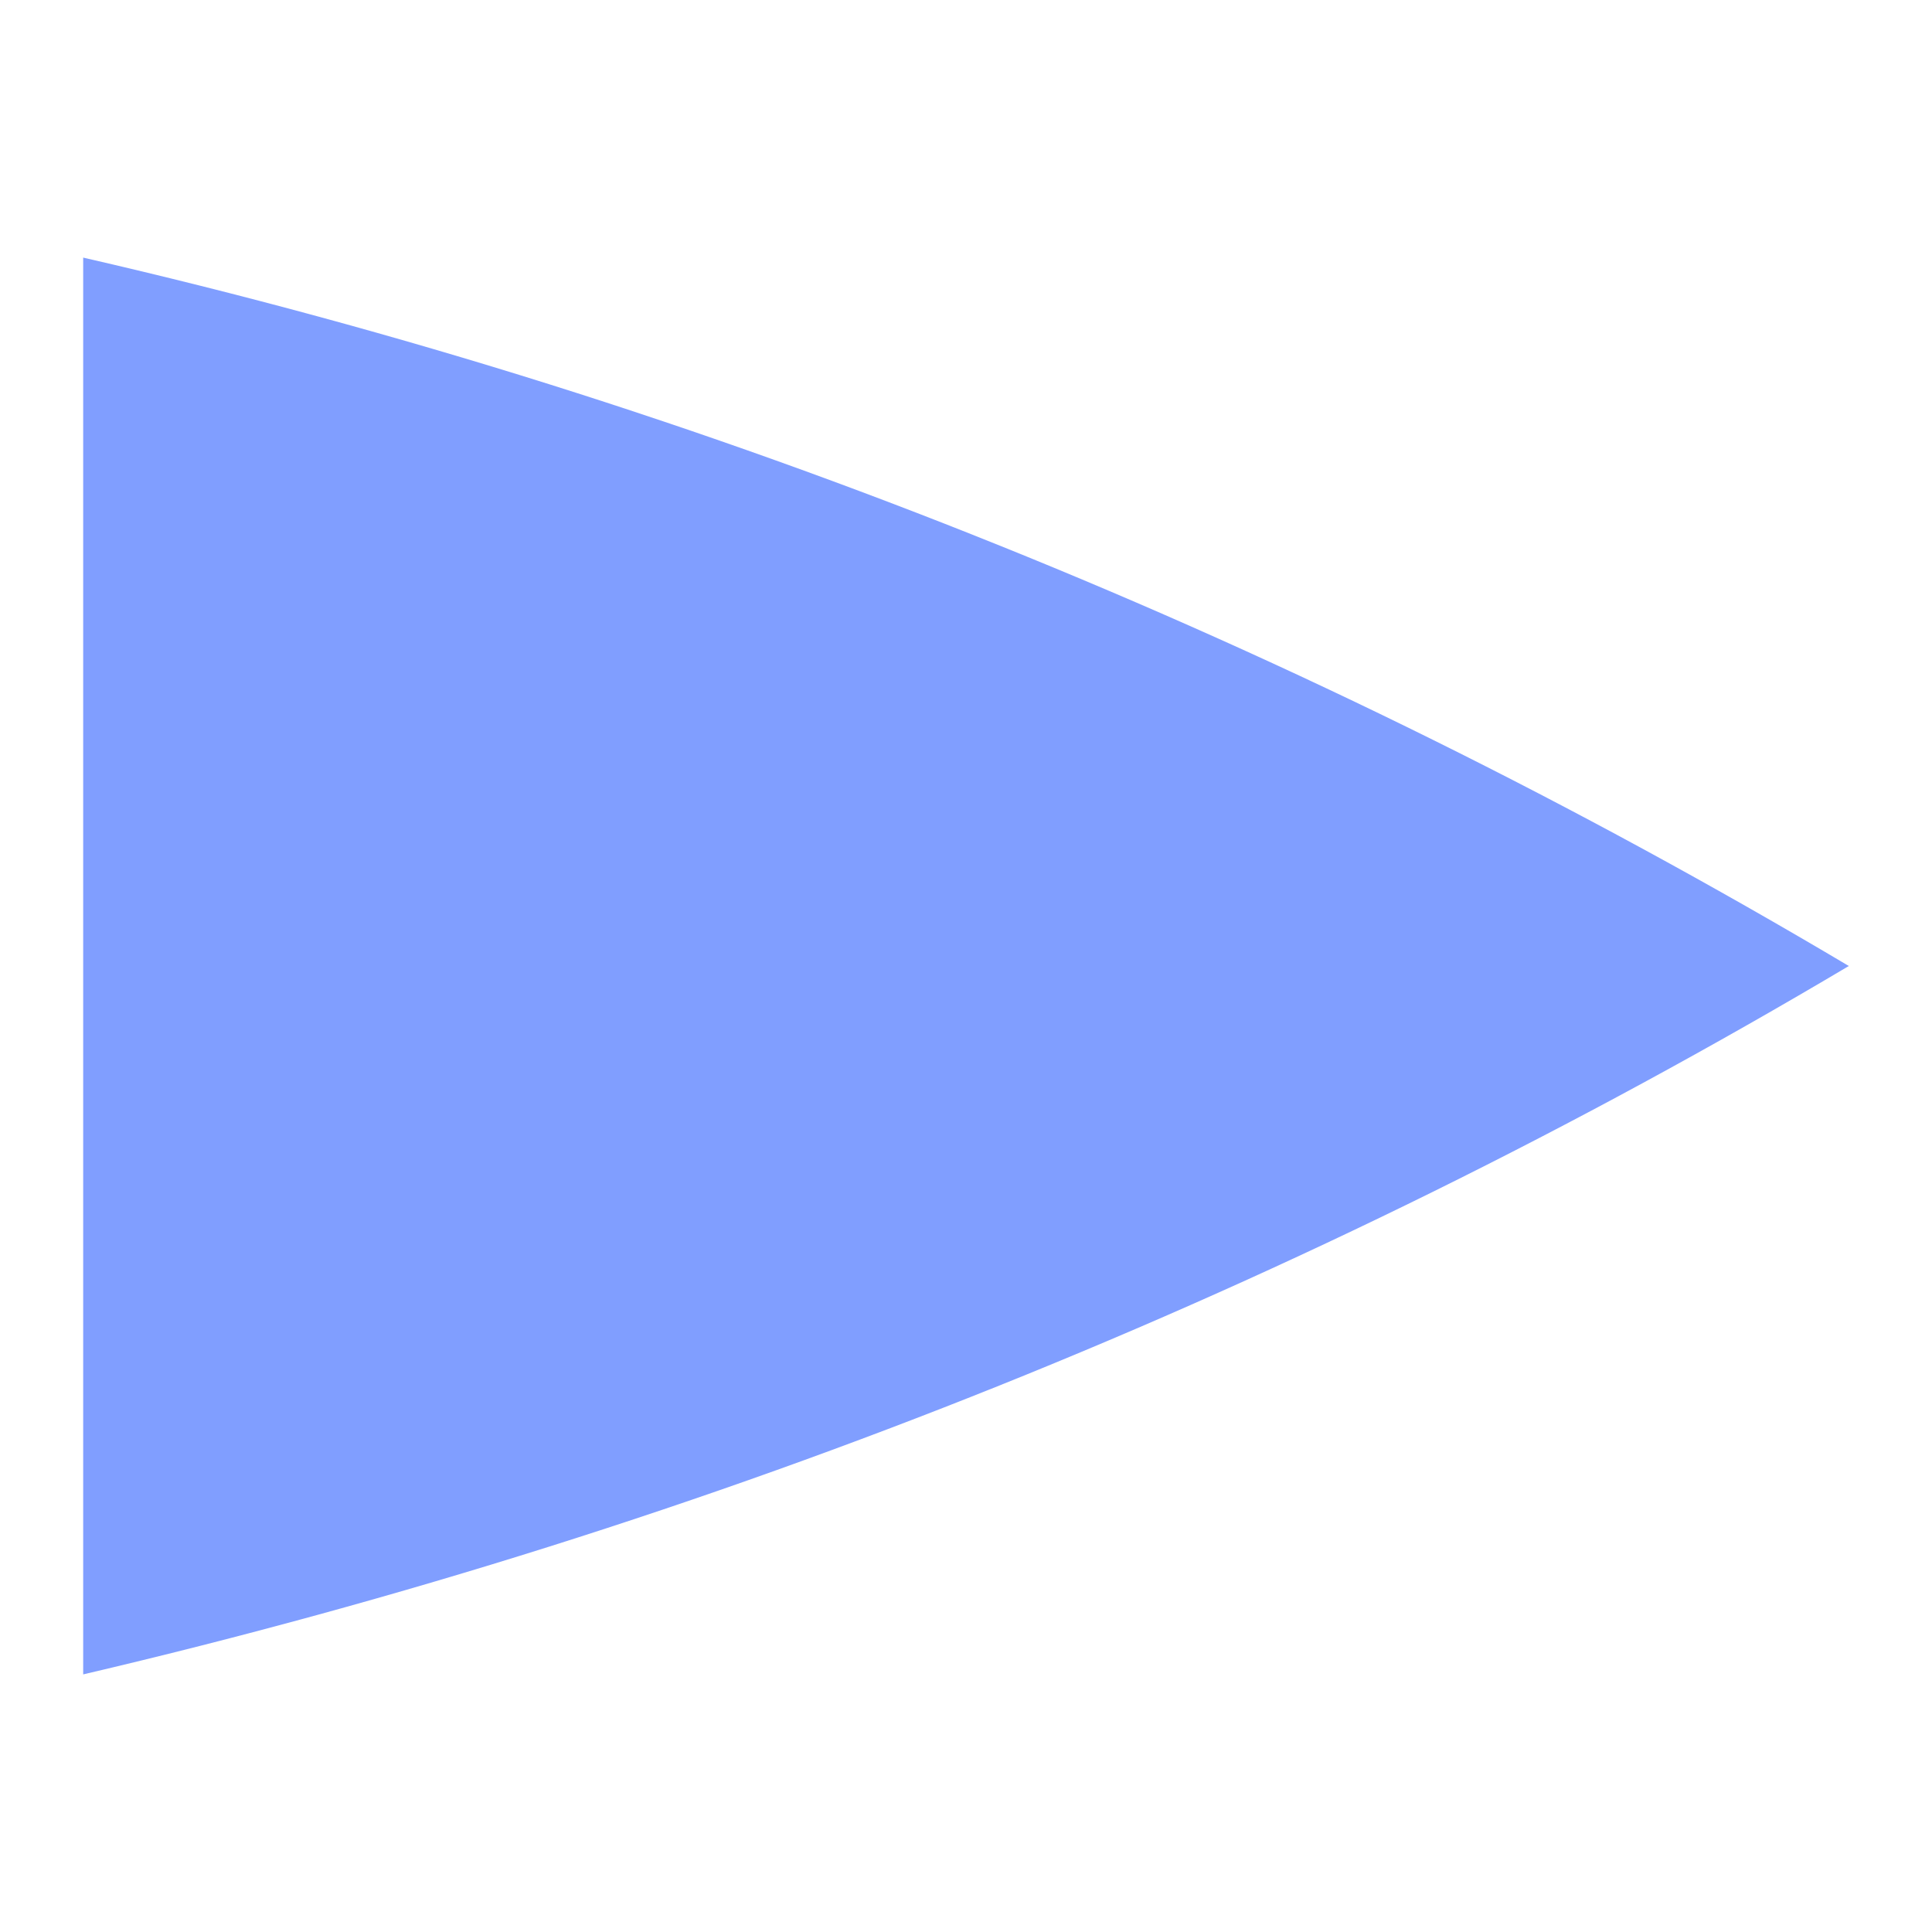
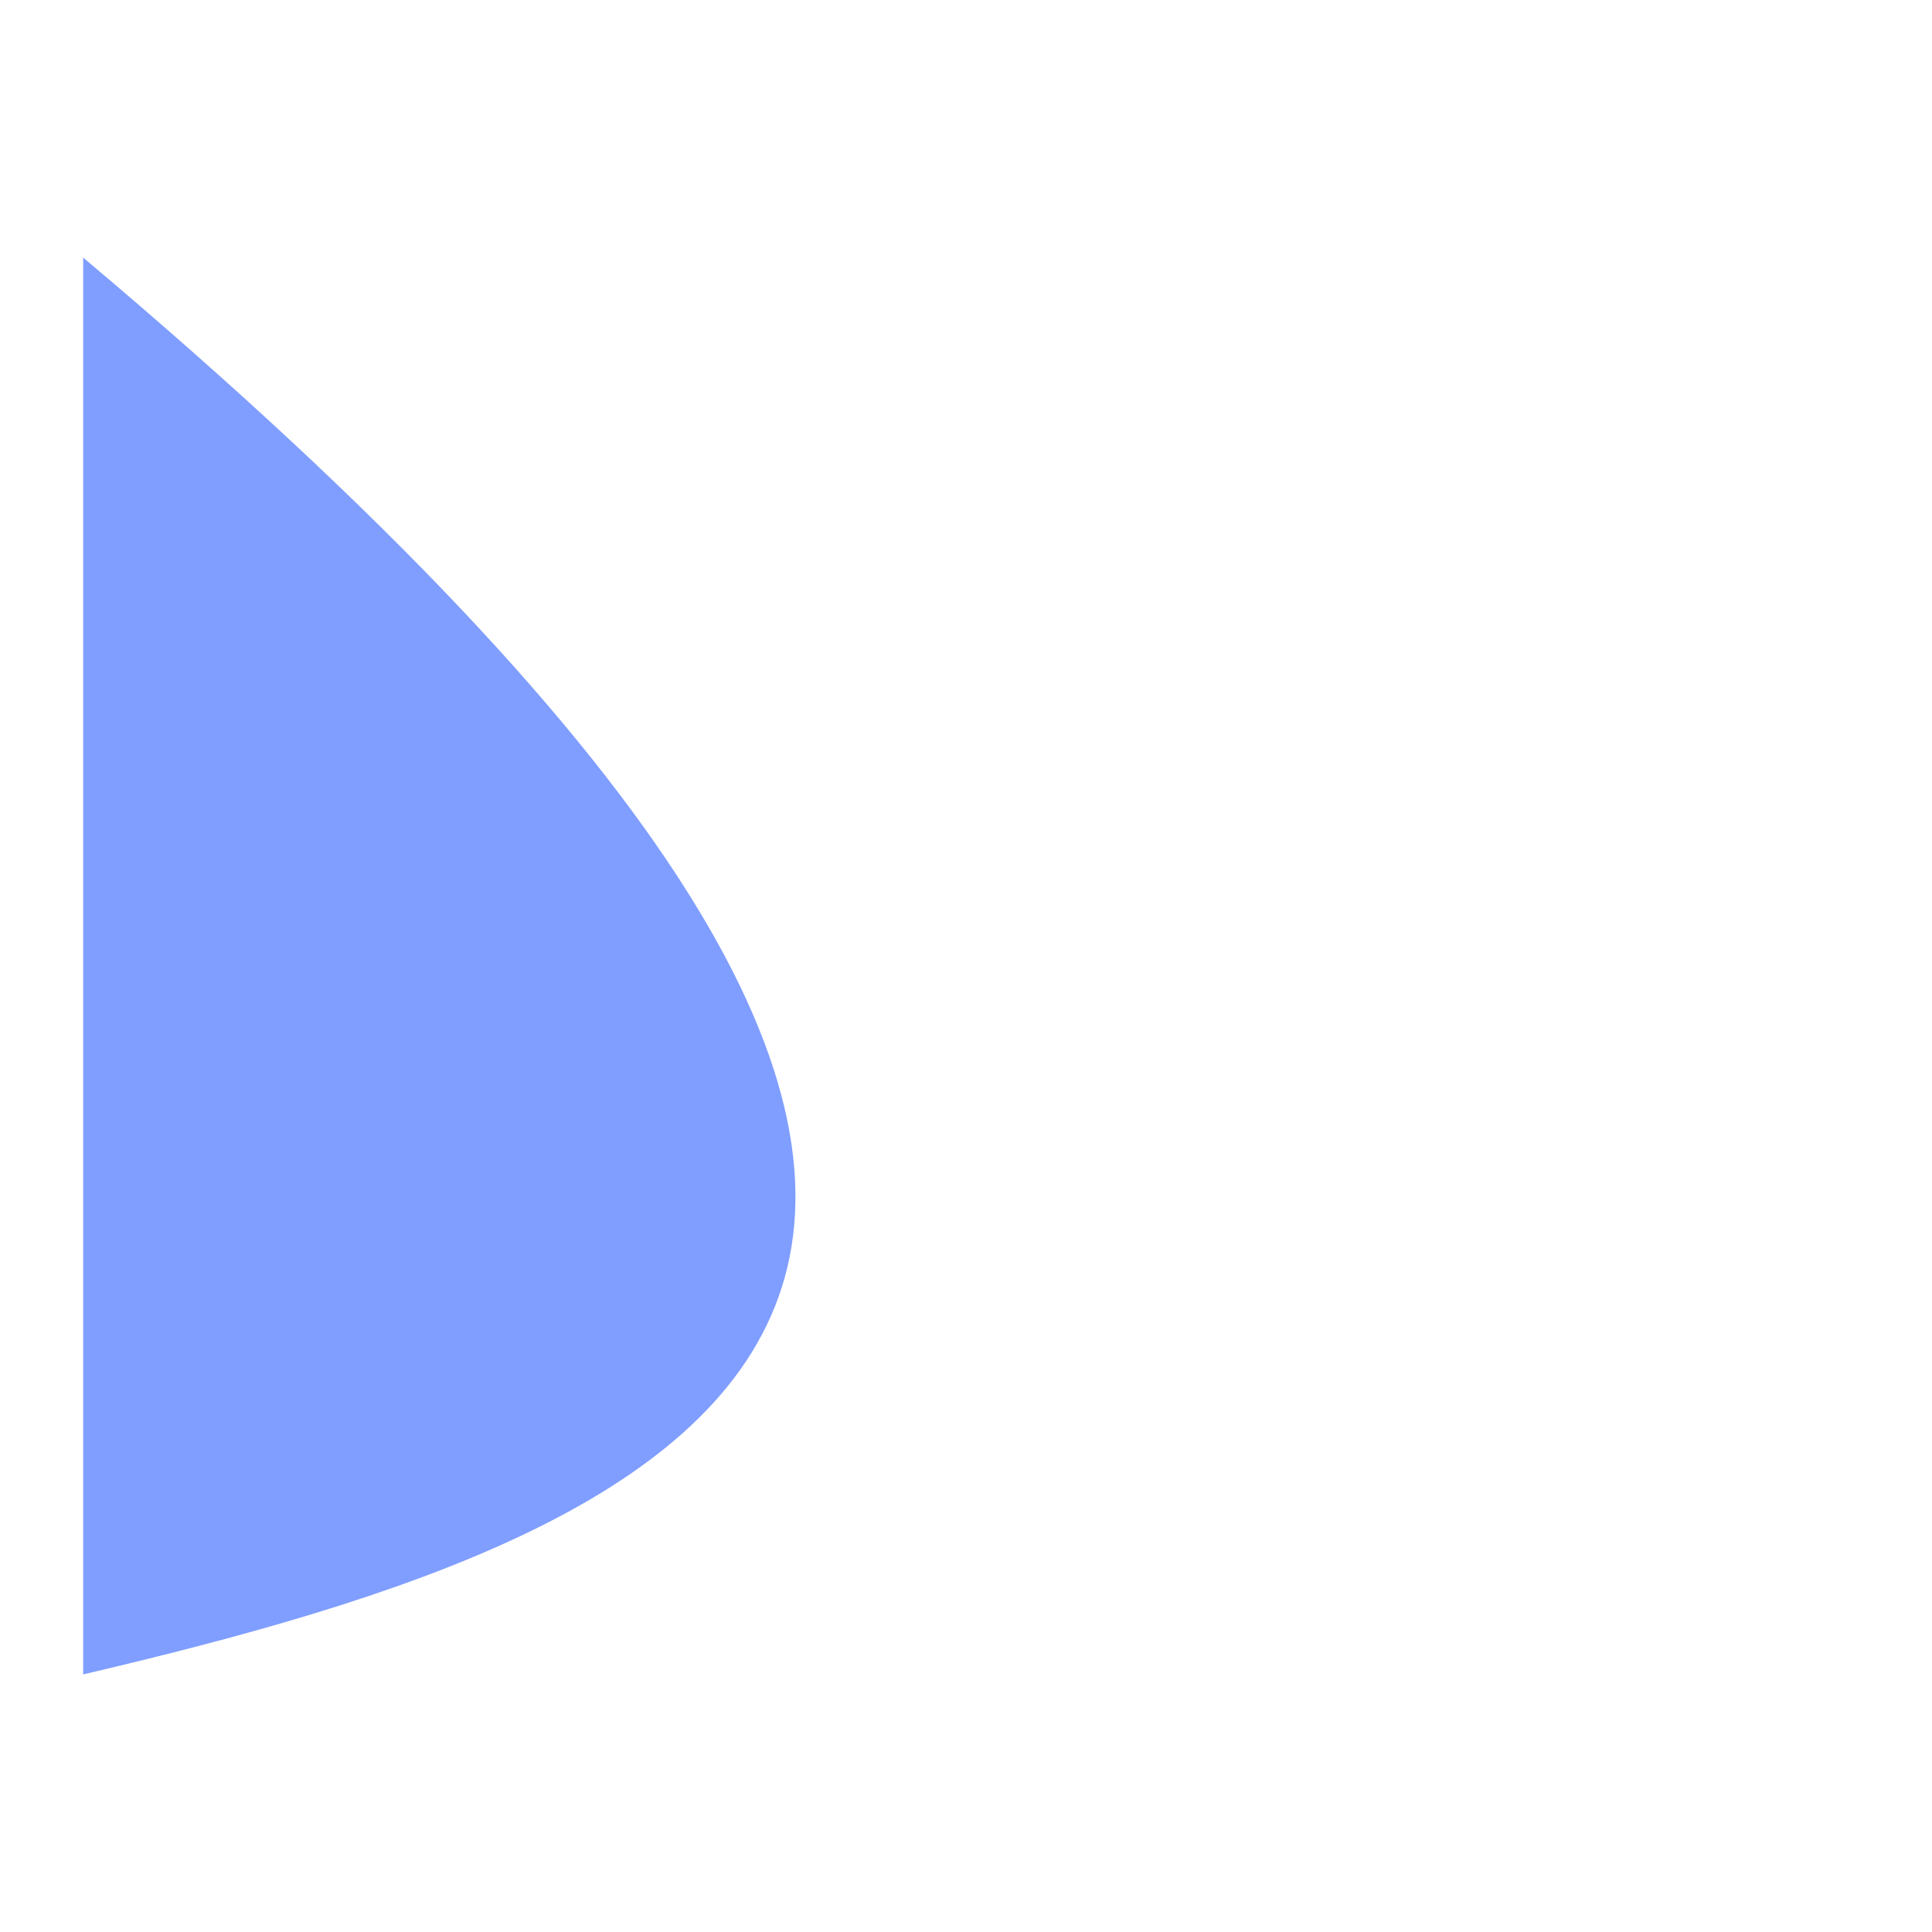
<svg xmlns="http://www.w3.org/2000/svg" id="Layer_1" viewBox="0 0 72 72">
  <defs>
    <style>      .st0 {        fill: #809eff;      }    </style>
  </defs>
-   <path class="st0" d="M3.1,62.4V9.6c23.5,5.4,45.6,14.4,65.8,26.4C48.7,48,26.6,56.9,3.1,62.4Z" />
+   <path class="st0" d="M3.1,62.4V9.6C48.7,48,26.6,56.9,3.1,62.4Z" />
</svg>